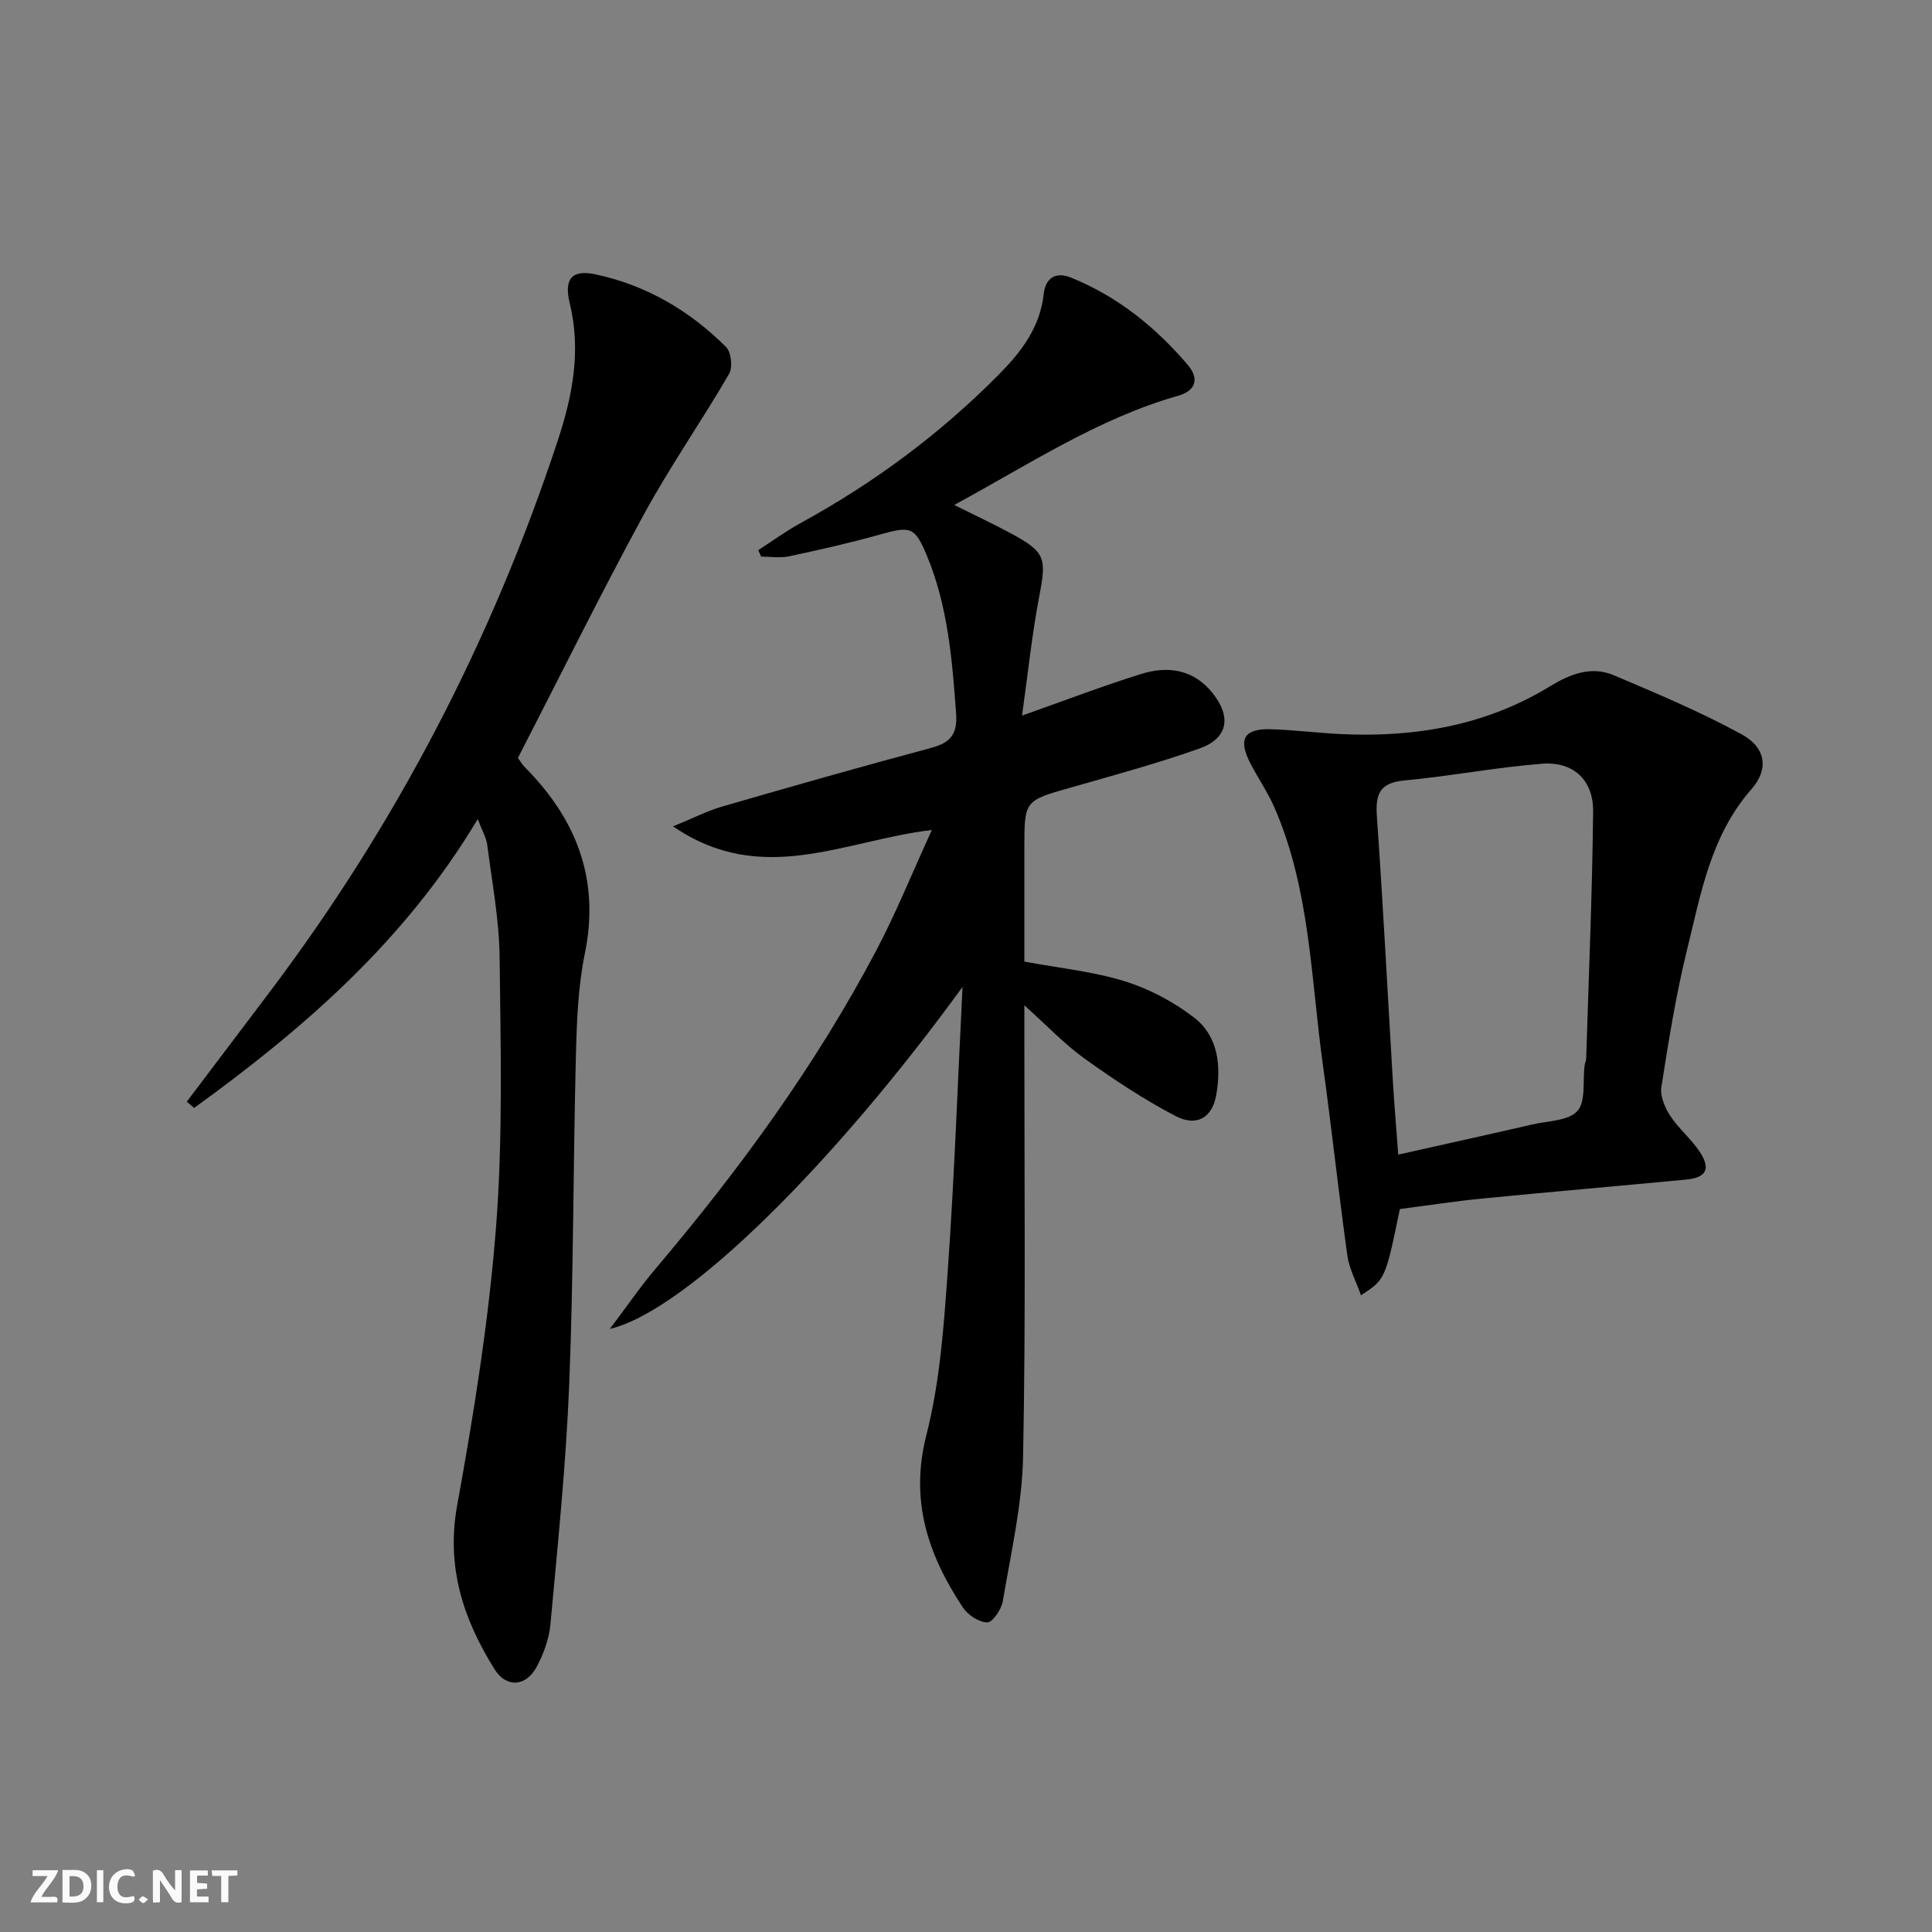
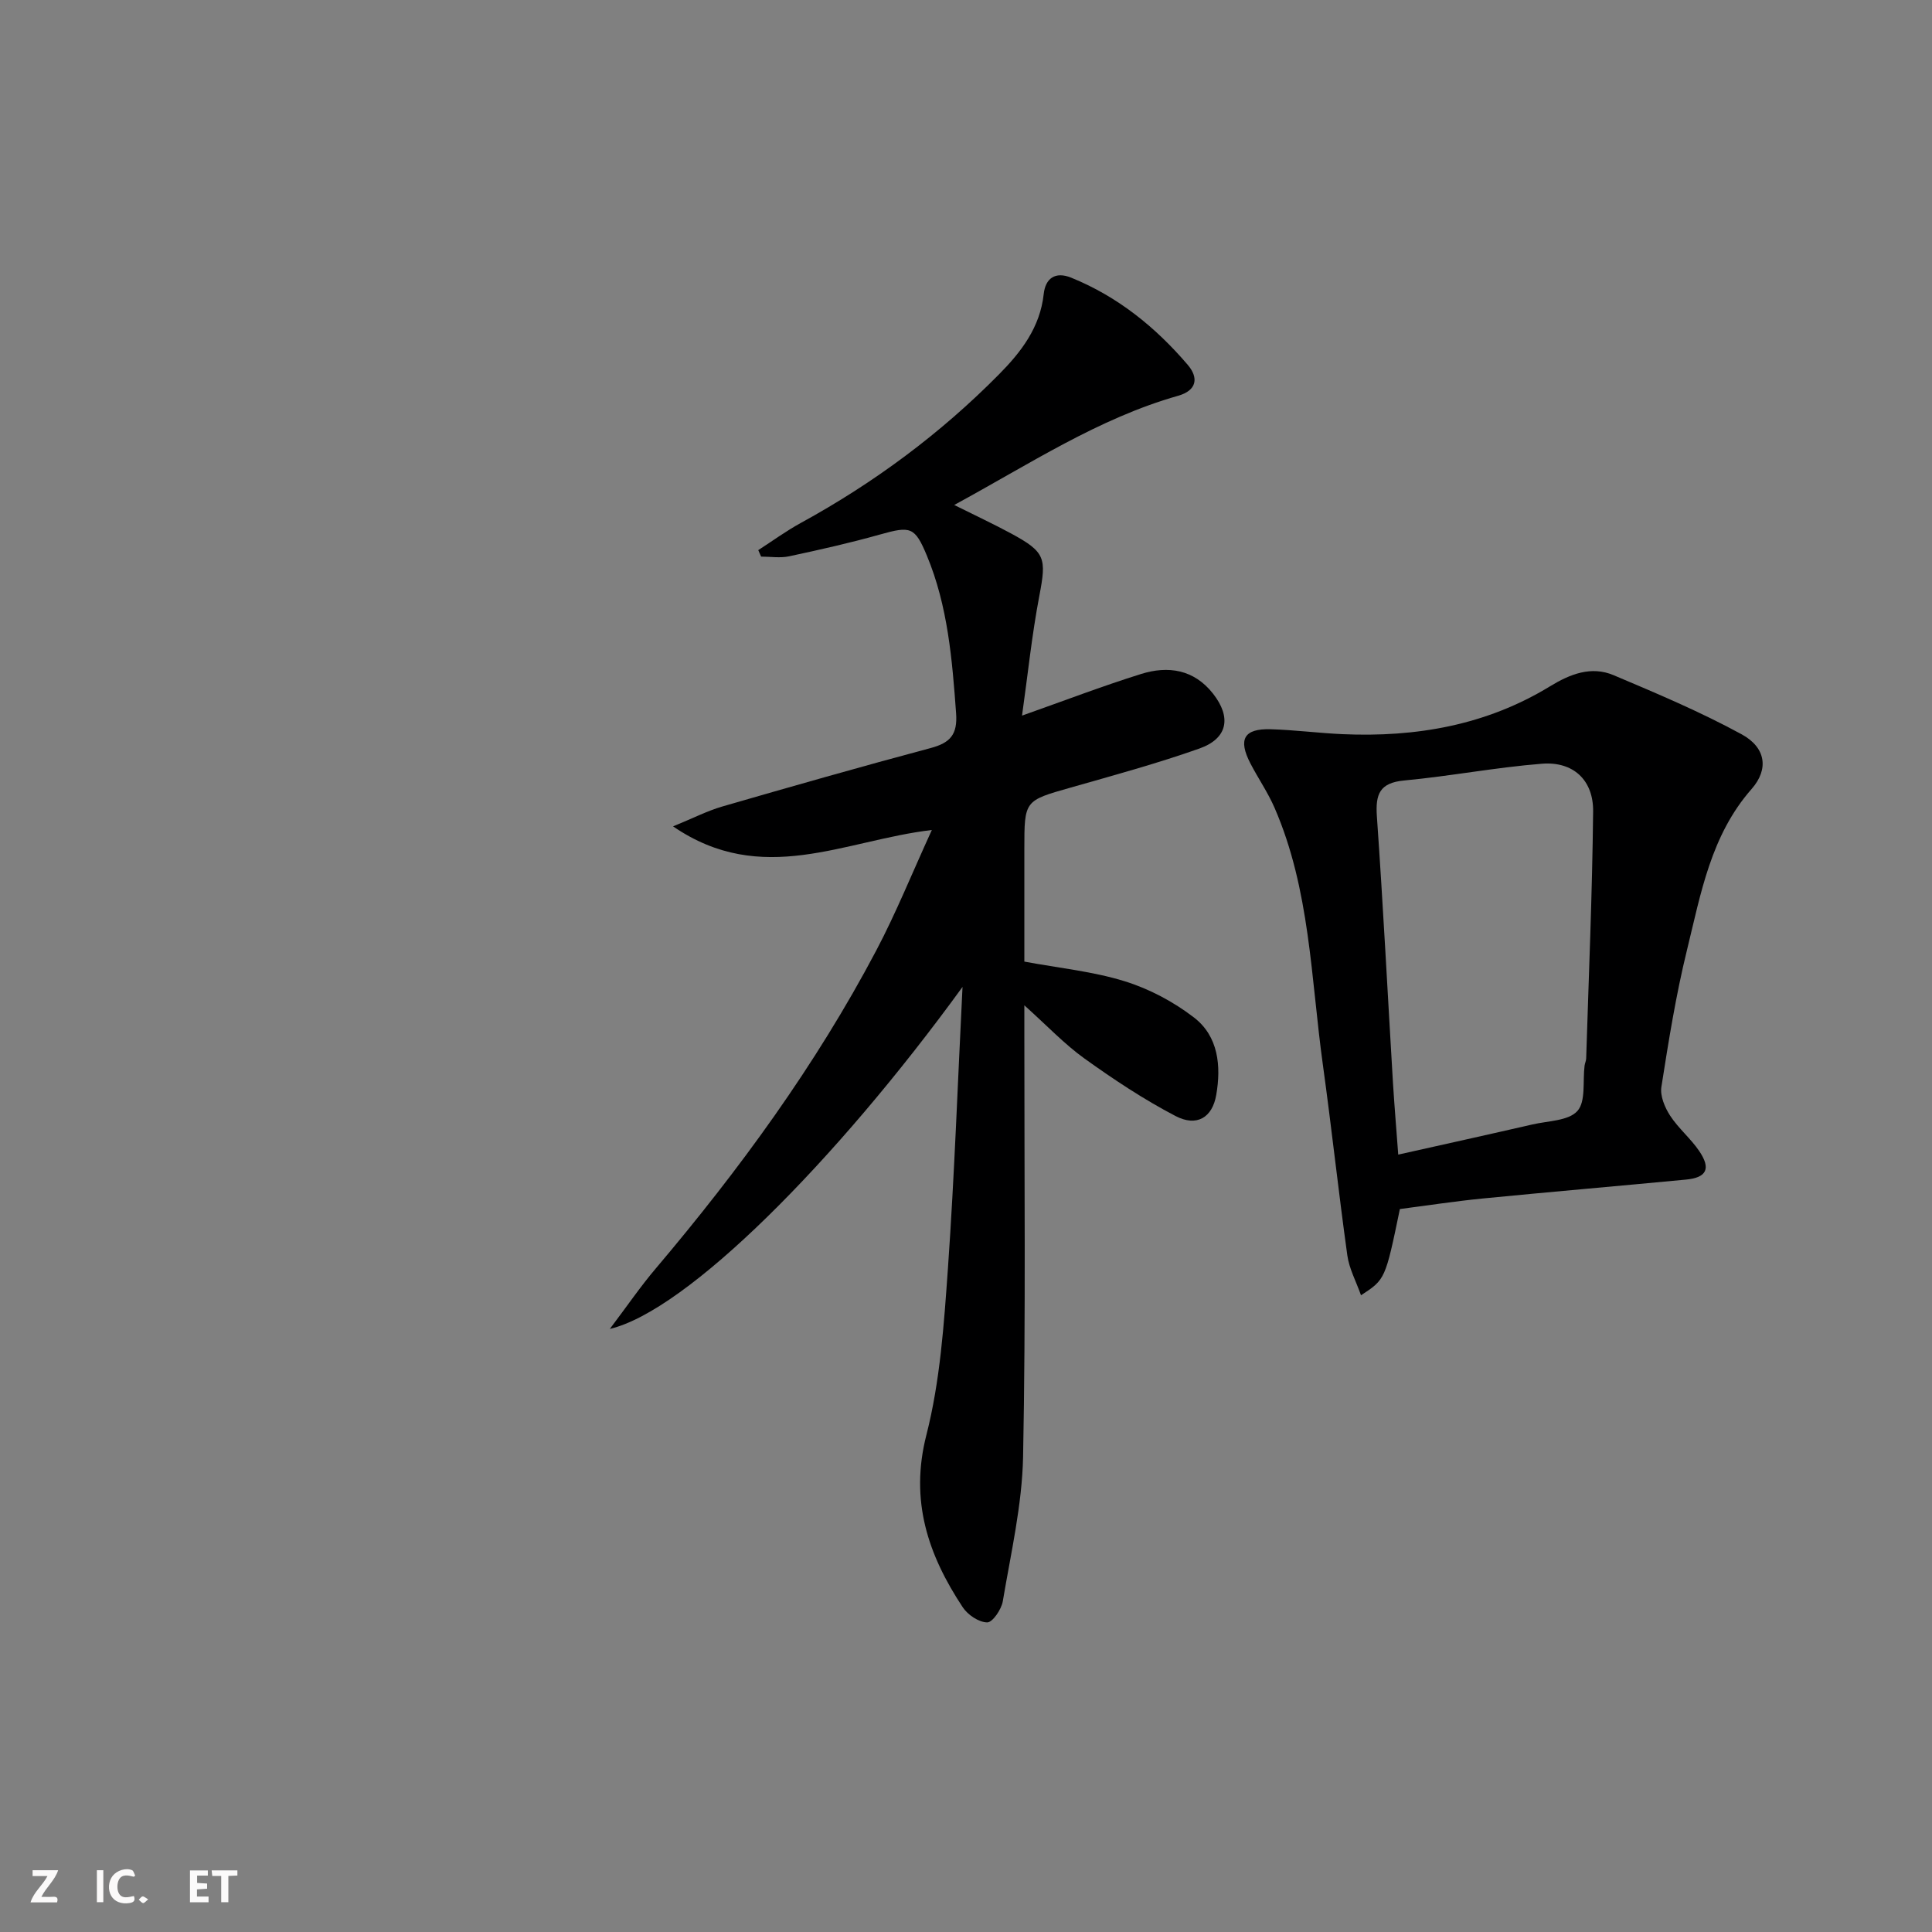
<svg xmlns="http://www.w3.org/2000/svg" enable-background="new 0 0 400 400" viewBox="0 0 400 400">
  <rect x="0" y="0" width="400" height="400" fill="#808080" stroke="none" />
  <g fill="#fbfafa">
-     <path d="m37.59 393.81c-.92.31-1.52.05-2-.78-.7-1.2-1.52-2.34-2.47-3.78v4.59c-.55.03-.95.05-1.41.07-.03-.37-.06-.64-.06-.91 0-1.91 0-3.81 0-5.7 1.13-.41 1.77-.03 2.29.91.62 1.11 1.38 2.14 2.31 3.19v-4.2h1.35v6.61z" />
-     <path d="m12.94 393.88v-6.75c1.9.19 3.93-.54 5.37 1.29.8 1.01.78 2.88.03 3.97-1.37 1.97-3.4 1.51-5.4 1.49m1.45-1.22c2.04.12 2.92-.58 2.89-2.21-.03-1.51-.98-2.19-2.89-2z" />
    <path d="m11.81 393.87h-5.49c.68-2.18 2.47-3.48 3.51-5.45h-3.08v-1.21h5.29c-.71 2.13-2.44 3.48-3.47 5.51.86 0 1.63.04 2.39-.01.79-.05 1.14.21.85 1.16" />
    <path d="m39.33 393.86v-6.61h3.7v1.07h-2.22v1.52c.68.04 1.34.09 2.07.13v1.07c-.72.05-1.38.09-2.1.14v1.48h2.4v1.19h-3.85z" />
    <path d="m27.71 388.56c-1.15-.3-2.46-.61-3.1.64-.37.73-.41 1.93-.06 2.67.63 1.35 1.99.93 3.17.68.35.94-.01 1.32-.93 1.46-1.62.25-3.05-.27-3.76-1.48-.73-1.25-.6-3.03.31-4.17.88-1.11 2.71-1.7 4-1.16.32.13.44.74.65 1.12-.1.08-.19.16-.28.24" />
    <path d="m49.15 387.24v1.07c-.59.02-1.17.05-1.87.08v5.44h-1.48v-5.44h-1.85c-.05-.4-.08-.73-.13-1.15z" />
    <path d="m20.06 387.21h1.33v6.62h-1.33z" />
    <path d="m30.68 393.25c-.49.38-.8.79-1.05.76-.32-.05-.6-.45-.9-.7.26-.24.51-.64.8-.67.29-.04.62.3 1.15.61" />
  </g>
  <path d="m199.28 204.33c-26.33 36.25-57.06 67.03-73.02 70.81 3.64-4.82 6.37-8.82 9.49-12.49 17.35-20.5 33.14-42.1 45.69-65.9 4.08-7.74 7.37-15.91 11.49-24.91-18.17 2.14-35.15 11.89-53.58-.75 4.19-1.71 7.11-3.22 10.22-4.12 14.34-4.15 28.71-8.25 43.13-12.1 4.04-1.08 5.57-2.8 5.25-7.19-.81-11.13-1.71-22.21-6.05-32.64-2.5-6.01-3.38-6.15-9.69-4.38-6.22 1.75-12.53 3.17-18.85 4.52-1.85.39-3.85.06-5.78.06-.2-.45-.39-.89-.59-1.34 2.93-1.89 5.76-3.96 8.81-5.63 15.15-8.29 28.88-18.47 41.02-30.75 4.6-4.65 8.52-9.73 9.27-16.65.35-3.21 2.35-4.73 5.69-3.38 9.62 3.9 17.47 10.25 24.13 18.05 2.26 2.64 1.94 5.28-1.99 6.4-16.52 4.69-30.7 14.11-46.36 22.61 4.39 2.19 8.17 3.95 11.83 5.93 7.07 3.83 7.28 5.08 5.8 12.85-1.55 8.1-2.39 16.33-3.59 24.83 8.74-3.09 16.62-6.11 24.65-8.62 5.6-1.75 10.93-.95 14.87 4.04 3.89 4.93 3.08 9.32-2.81 11.4-8.74 3.09-17.72 5.54-26.64 8.08-9.57 2.72-9.59 2.63-9.59 12.7v23.33c7.22 1.34 14.21 2.03 20.78 4.07 5.1 1.58 10.12 4.25 14.35 7.51 5.05 3.89 5.64 10.04 4.6 16.02-.81 4.71-4.04 6.66-8.43 4.37-6.58-3.43-12.82-7.58-18.86-11.91-4.15-2.98-7.72-6.78-12.44-11.01v5.94c-.02 29.16.31 58.34-.26 87.49-.2 10.01-2.53 20-4.2 29.94-.28 1.7-2.13 4.41-3.23 4.39-1.74-.02-4.03-1.56-5.07-3.14-7.17-10.85-11-22.06-7.52-35.67 2.85-11.16 3.64-22.94 4.46-34.51 1.36-19.4 2.04-38.83 3.02-58.25z" fill="#000001" />
-   <path d="m38.67 228.09c5.69-7.53 11.38-15.05 17.07-22.58 26.27-34.79 46.11-72.96 59.75-114.33 3.03-9.18 4.87-18.56 2.47-28.39-1.25-5.13.49-7.01 5.32-5.99 10.49 2.23 19.5 7.51 27.05 15.05 1.07 1.07 1.4 4.23.61 5.58-5.74 9.86-12.3 19.26-17.74 29.27-8.96 16.49-17.28 33.34-25.97 50.23.52.7.93 1.4 1.48 1.96 10.63 10.74 15.52 23.14 12.38 38.5-1.42 6.95-1.68 14.2-1.86 21.33-.57 22.63-.48 45.27-1.38 67.88-.66 16.57-2.37 33.11-3.88 49.63-.28 3.05-1.42 6.2-2.88 8.91-2.21 4.08-6.27 4.36-8.71.44-6.47-10.36-10.05-21.17-7.72-33.97 3.47-19.06 6.54-38.29 8.04-57.58 1.44-18.54.95-37.25.74-55.87-.09-7.75-1.57-15.5-2.56-23.22-.2-1.53-1.07-2.97-1.97-5.36-15.14 25.33-36.09 43.42-58.72 59.81-.5-.43-1.01-.87-1.52-1.3z" fill="#000001" />
  <path d="m289.83 250.32c-3.02 14.57-3.02 14.57-8.05 17.85-1.02-2.89-2.45-5.5-2.83-8.26-1.83-13.15-3.25-26.36-5.07-39.51-2.48-17.88-2.63-36.21-10-53.16-1.38-3.18-3.39-6.08-4.99-9.17-2.6-5.01-1.35-7.24 4.16-7.09 4.98.14 9.93.8 14.91 1.02 15.21.67 29.75-1.84 42.94-9.9 4.18-2.55 8.54-4.27 13.18-2.31 8.97 3.79 17.98 7.59 26.51 12.24 5.01 2.73 5.67 7.21 2.07 11.31-8.46 9.61-10.52 21.67-13.39 33.36-2.29 9.32-3.81 18.85-5.3 28.35-.29 1.87.72 4.26 1.82 5.95 1.71 2.62 4.24 4.7 6 7.29 2.49 3.66 1.57 5.52-2.71 5.93-14.05 1.34-28.11 2.54-42.15 3.92-5.75.57-11.47 1.45-17.1 2.18zm-.34-11.27c9.46-2.12 18.64-4.14 27.8-6.25 3.22-.74 7.44-.73 9.29-2.78 1.78-1.97 1.08-6.17 1.49-9.39.06-.49.31-.97.33-1.46.53-17.06 1.26-34.11 1.44-51.17.07-6.51-4.13-10.38-10.57-9.88-9.55.75-19.01 2.58-28.55 3.47-5.12.48-5.97 2.87-5.65 7.45 1.29 18.38 2.23 36.78 3.33 55.18.3 4.78.7 9.55 1.09 14.83z" fill="#000001" />
</svg>